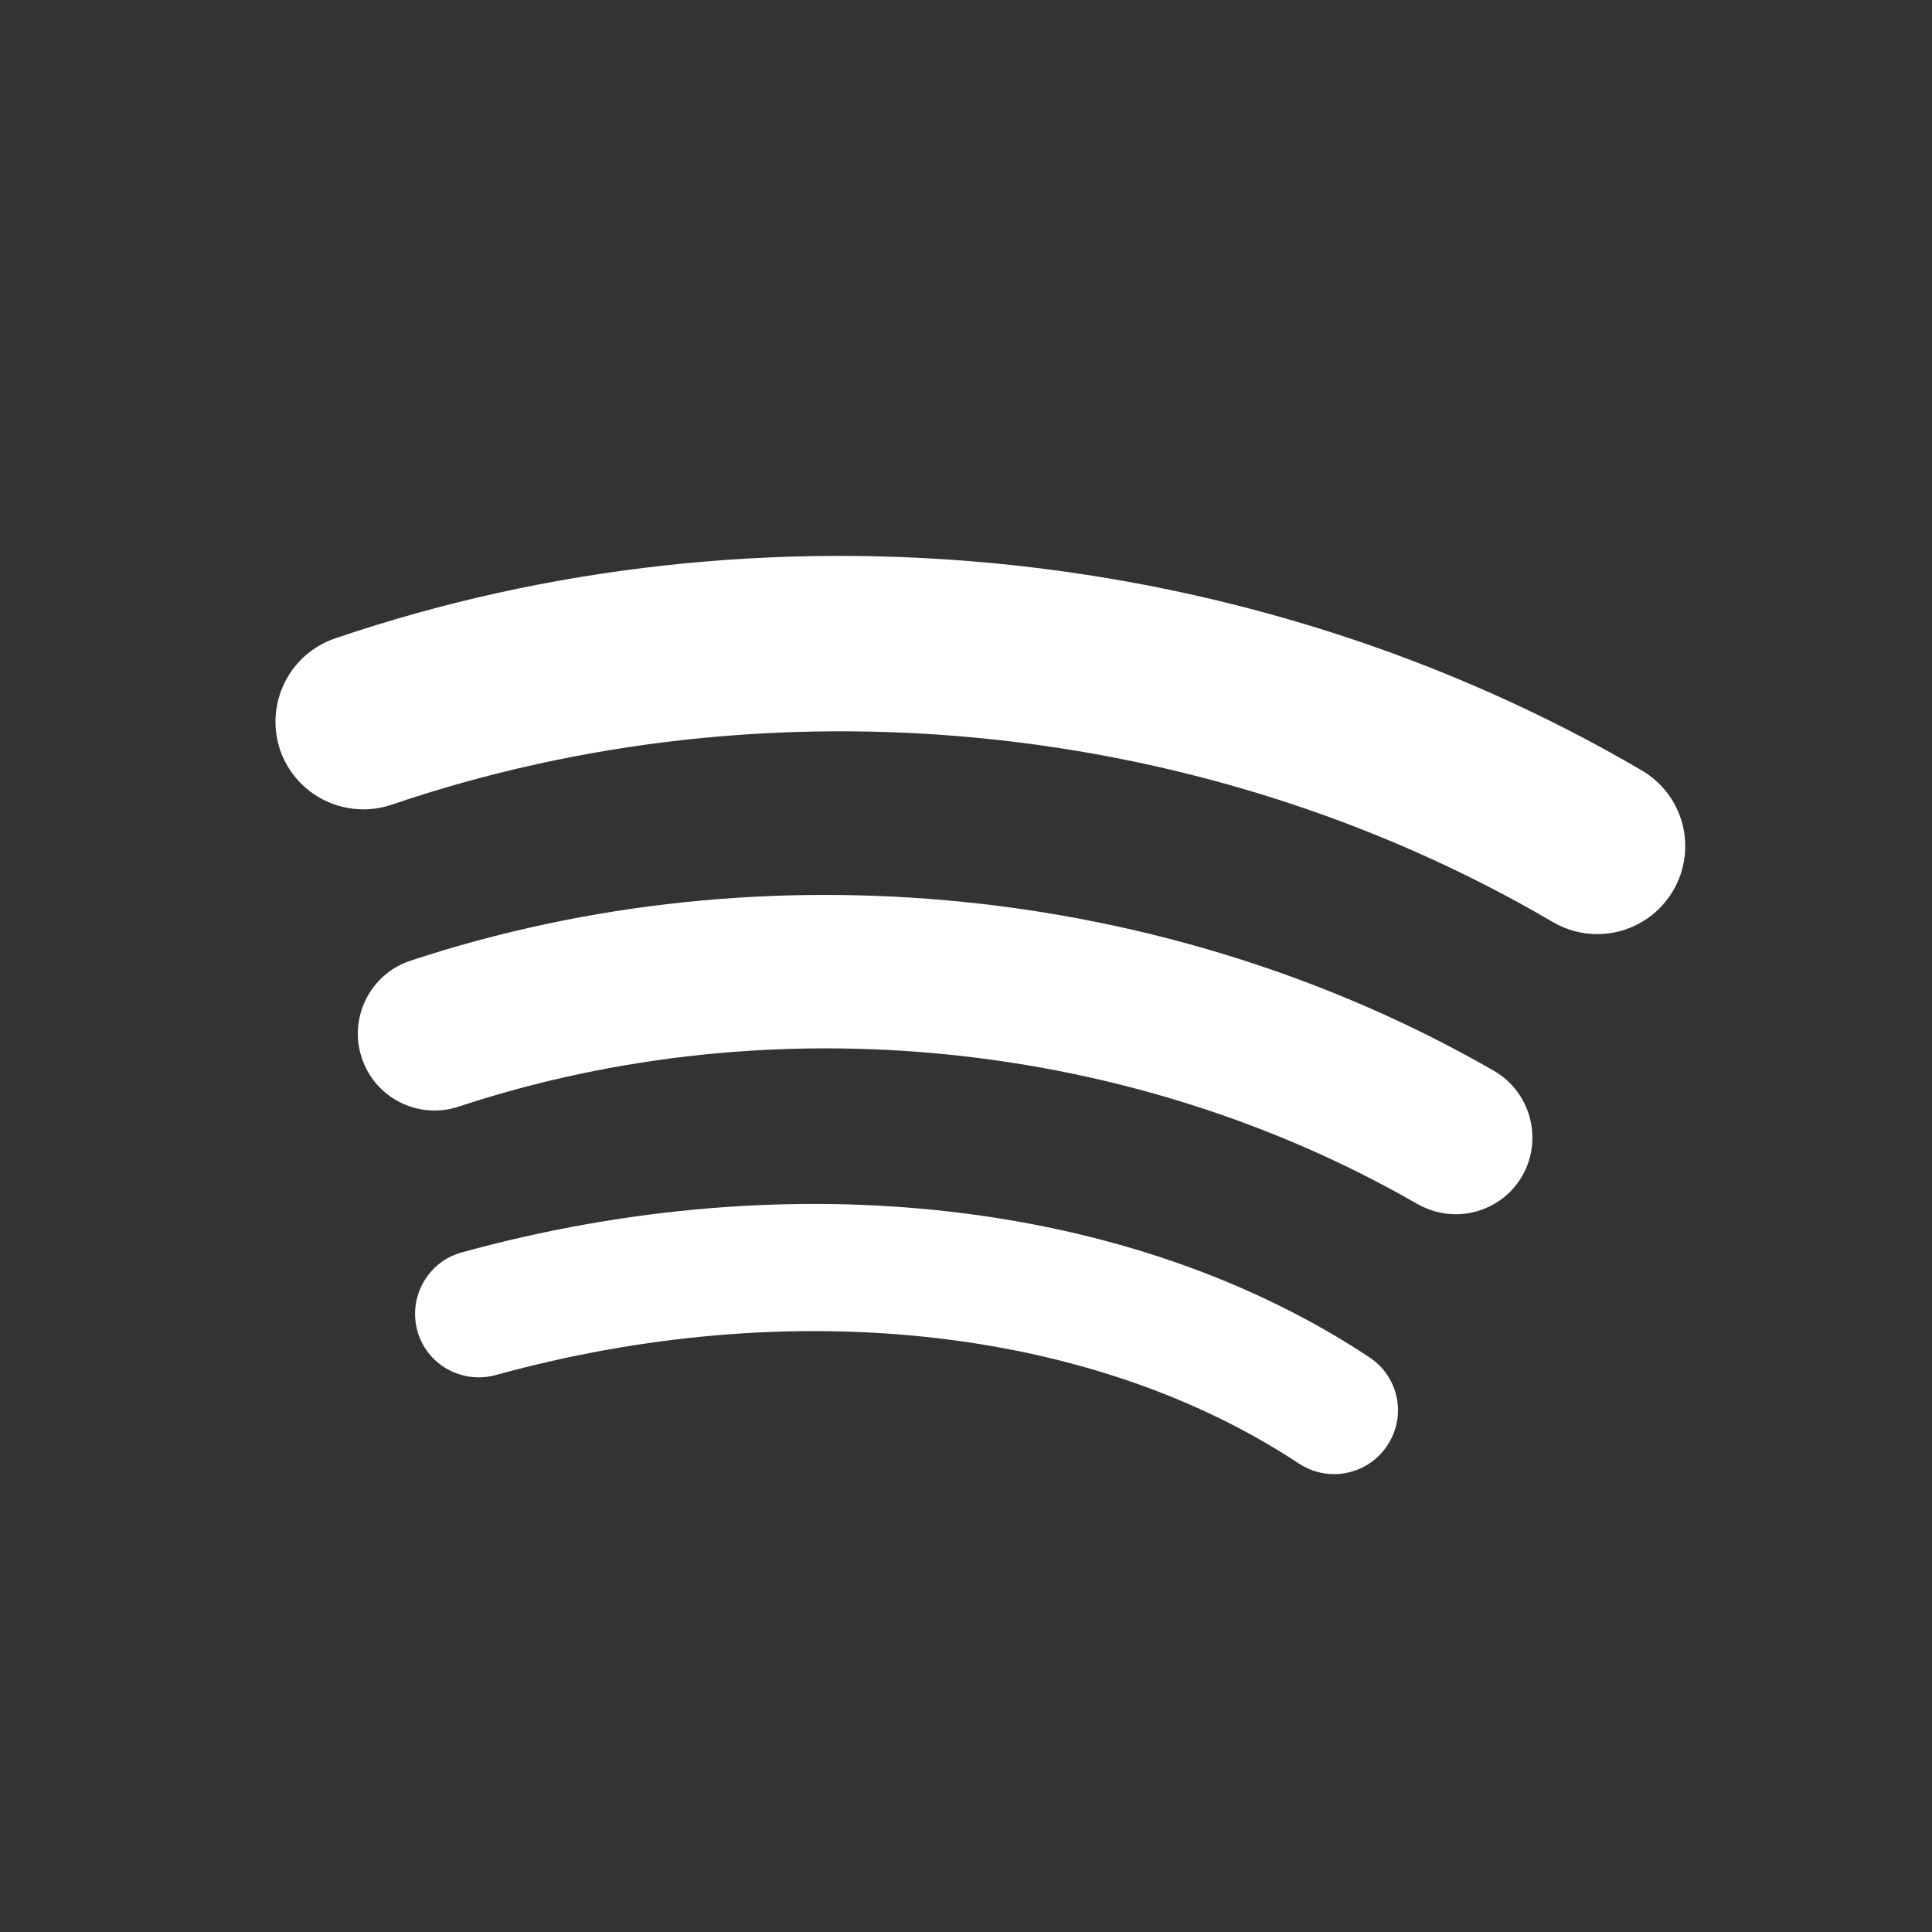
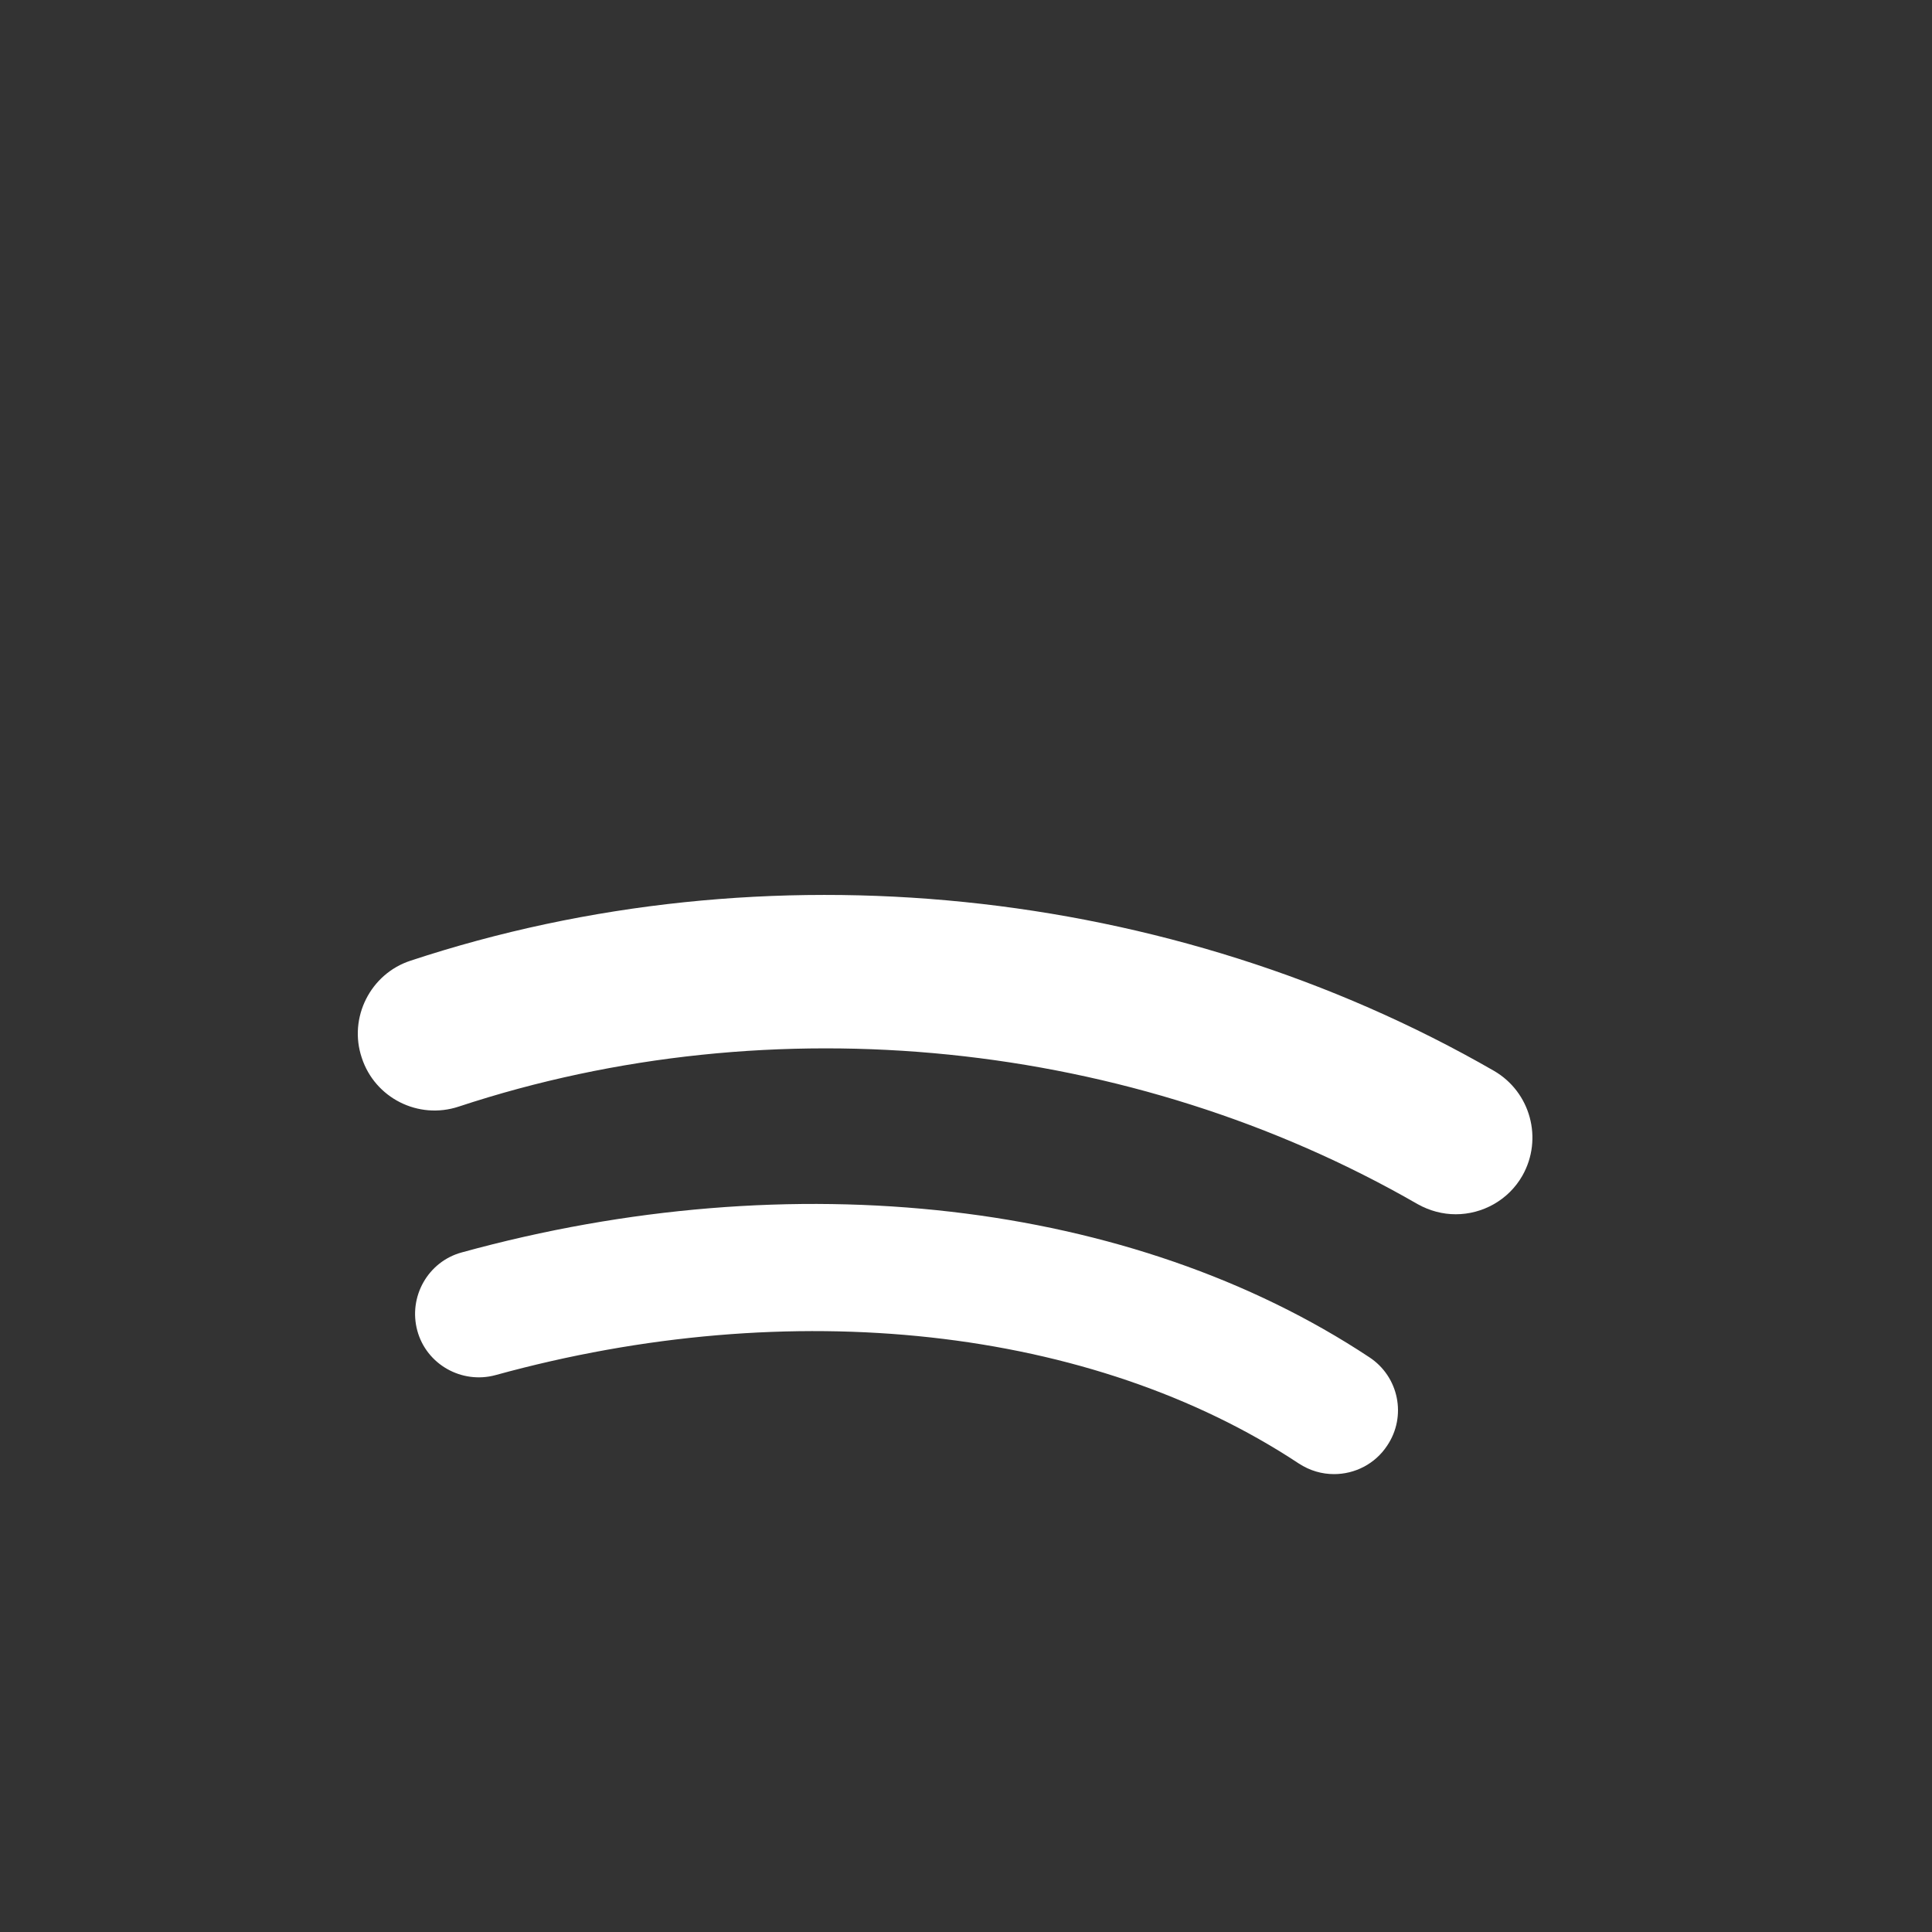
<svg xmlns="http://www.w3.org/2000/svg" version="1.1" viewBox="0 0 40 40" data-name="Layer 1">
  <rect x="0" y="0" width="40" height="40" fill="#333333" stroke="none" />
  <g>
-     <path fill="#fff" fill-rule="evenodd" stroke="none" _fill="#fff" d="M33.07,19.34c-.31,0-.63-.08-.92-.25-7.18-4.21-16.17-5.11-24.04-2.43-.95.32-1.98-.18-2.31-1.13-.32-.95.18-1.98,1.13-2.31,8.86-3.02,18.98-2,27.06,2.73.87.51,1.16,1.62.65,2.49-.34.58-.95.9-1.57.9Z" />
    <path fill="#fff" fill-rule="evenodd" stroke="none" _fill="#fff" d="M30.14,25.14c-.27,0-.54-.07-.79-.21-5.92-3.41-13.34-4.17-19.85-2.02-.84.28-1.74-.18-2.01-1.01-.28-.83.18-1.74,1.01-2.01,7.35-2.43,15.74-1.57,22.43,2.28.76.44,1.02,1.41.59,2.17-.29.51-.83.8-1.38.8Z" />
    <path fill="#fff" fill-rule="evenodd" stroke="none" _fill="#fff" d="M27.62,30.52c-.25,0-.5-.07-.73-.22-4.28-2.83-10.5-3.52-16.63-1.83-.7.19-1.43-.22-1.62-.92-.19-.7.22-1.43.92-1.62,6.86-1.89,13.88-1.08,18.79,2.17.61.4.78,1.22.37,1.83-.25.38-.67.59-1.1.59Z" />
  </g>
</svg>